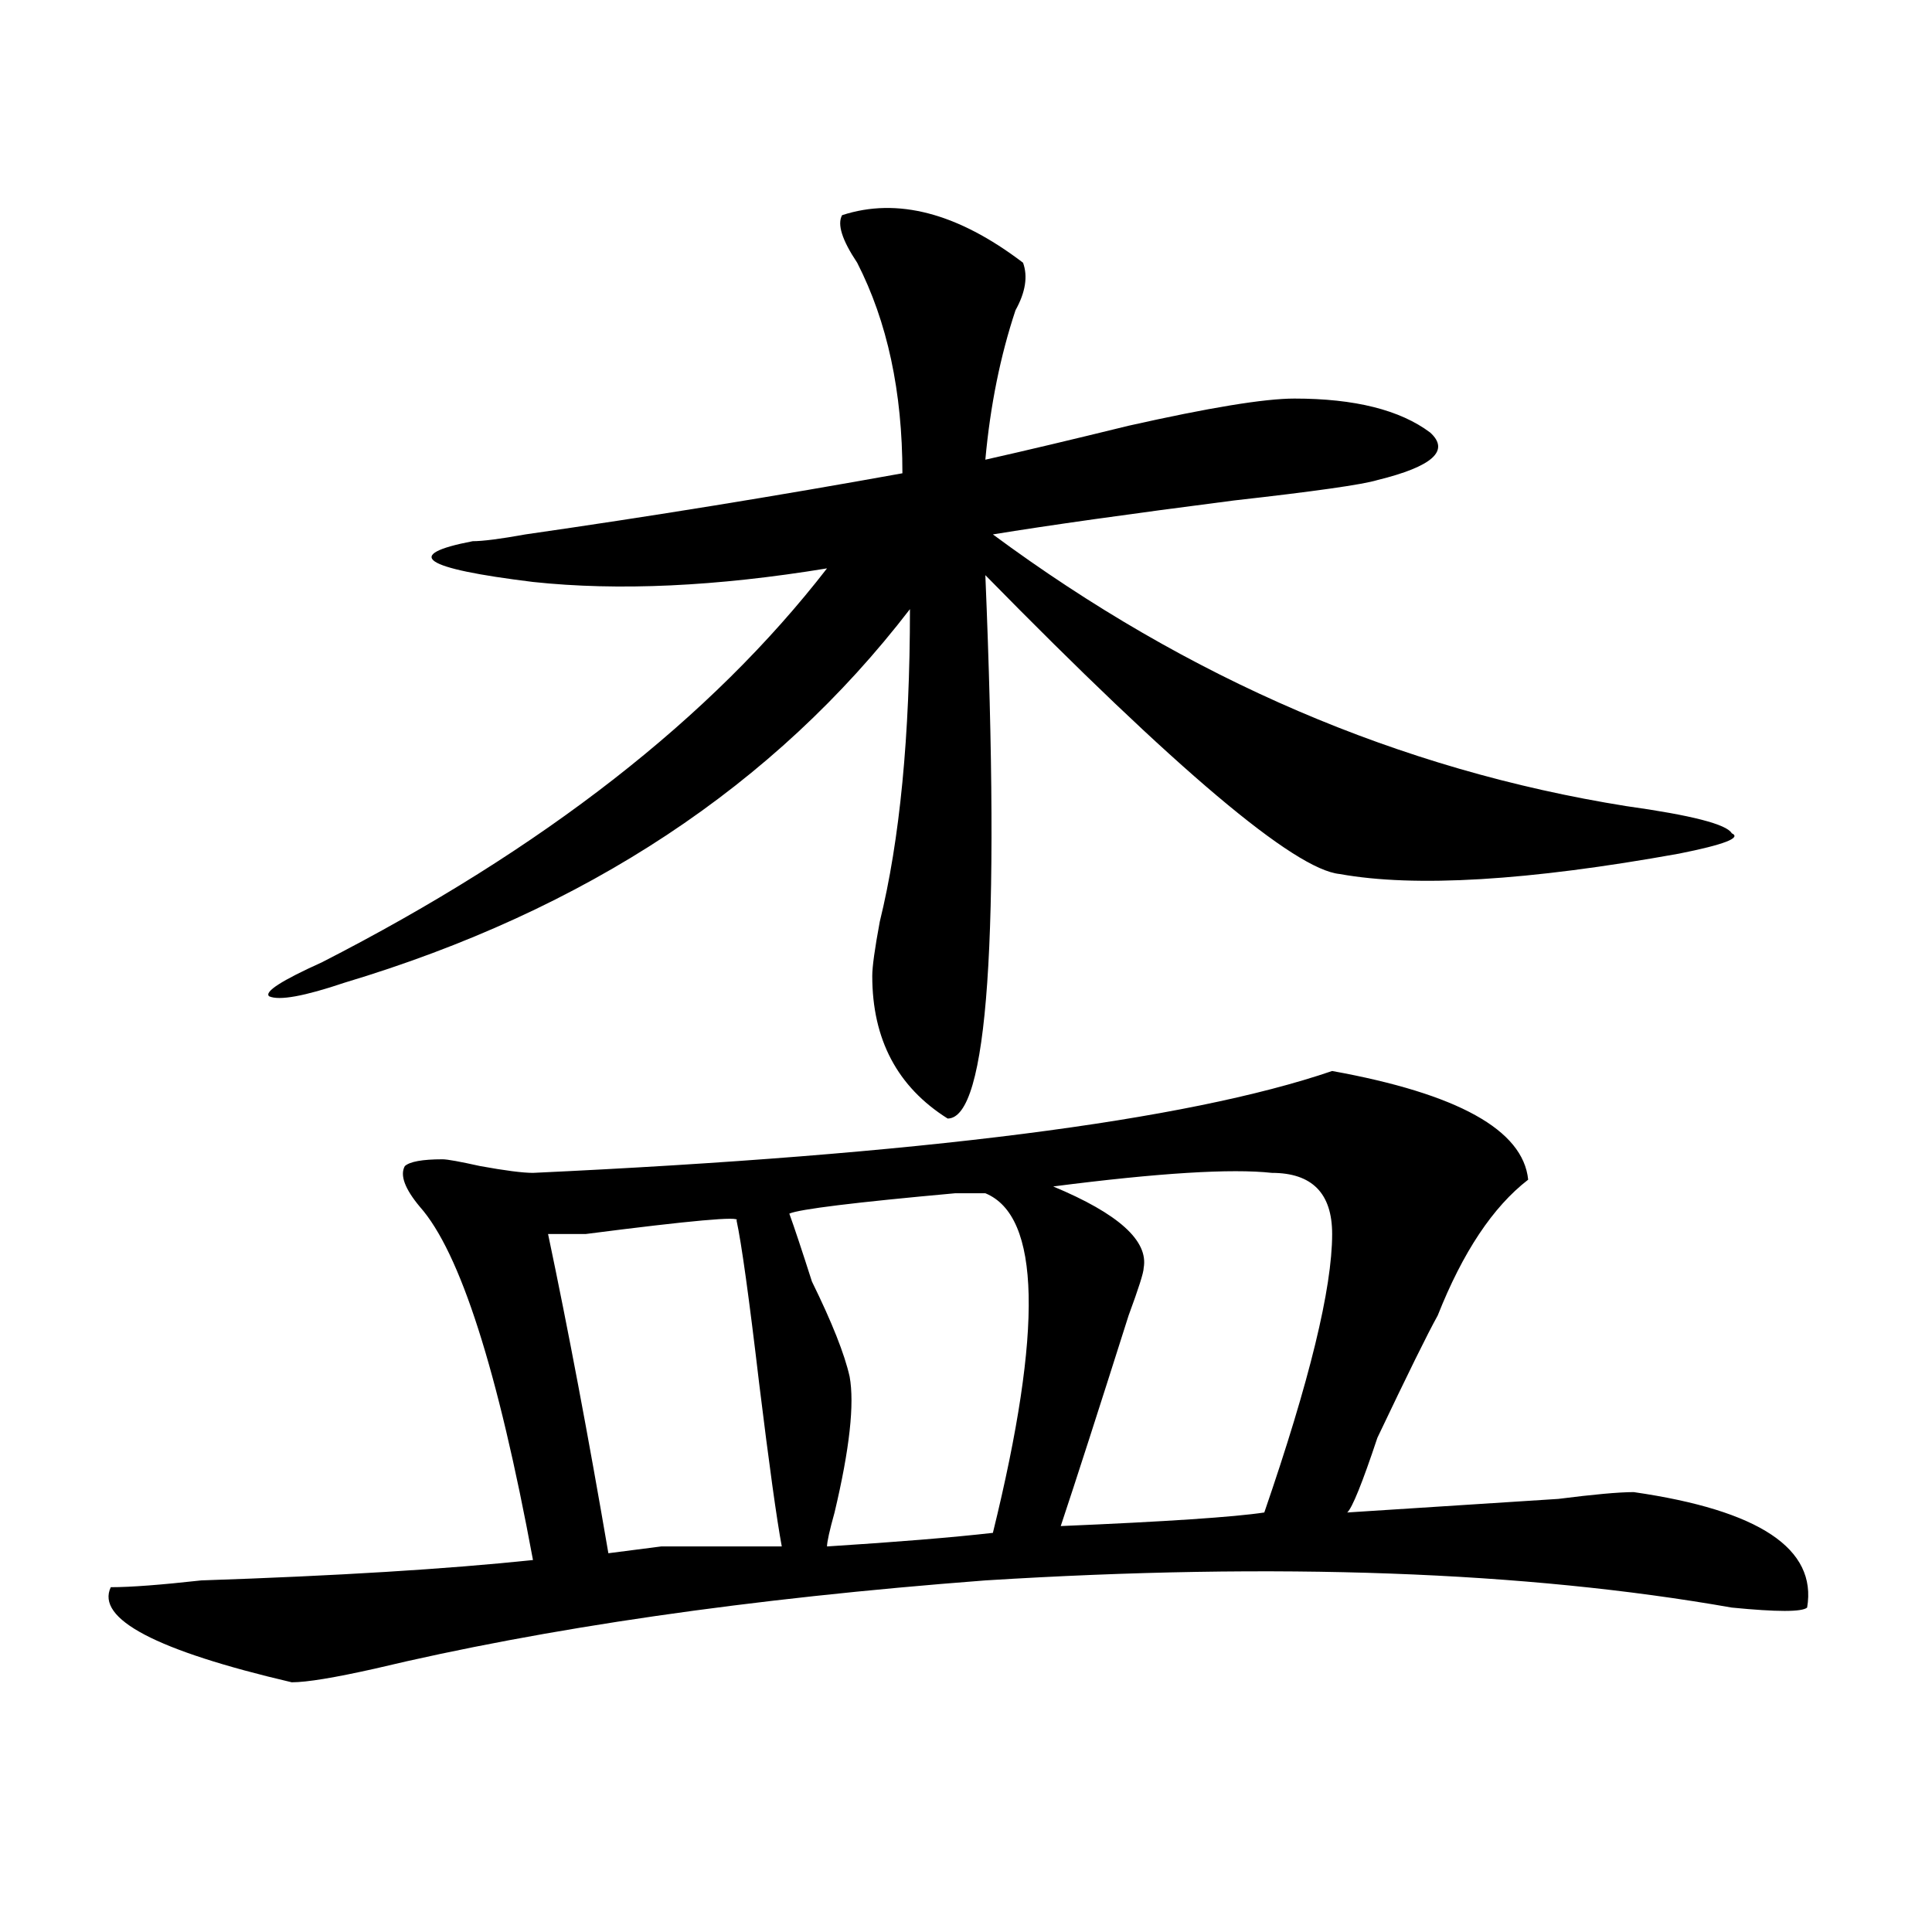
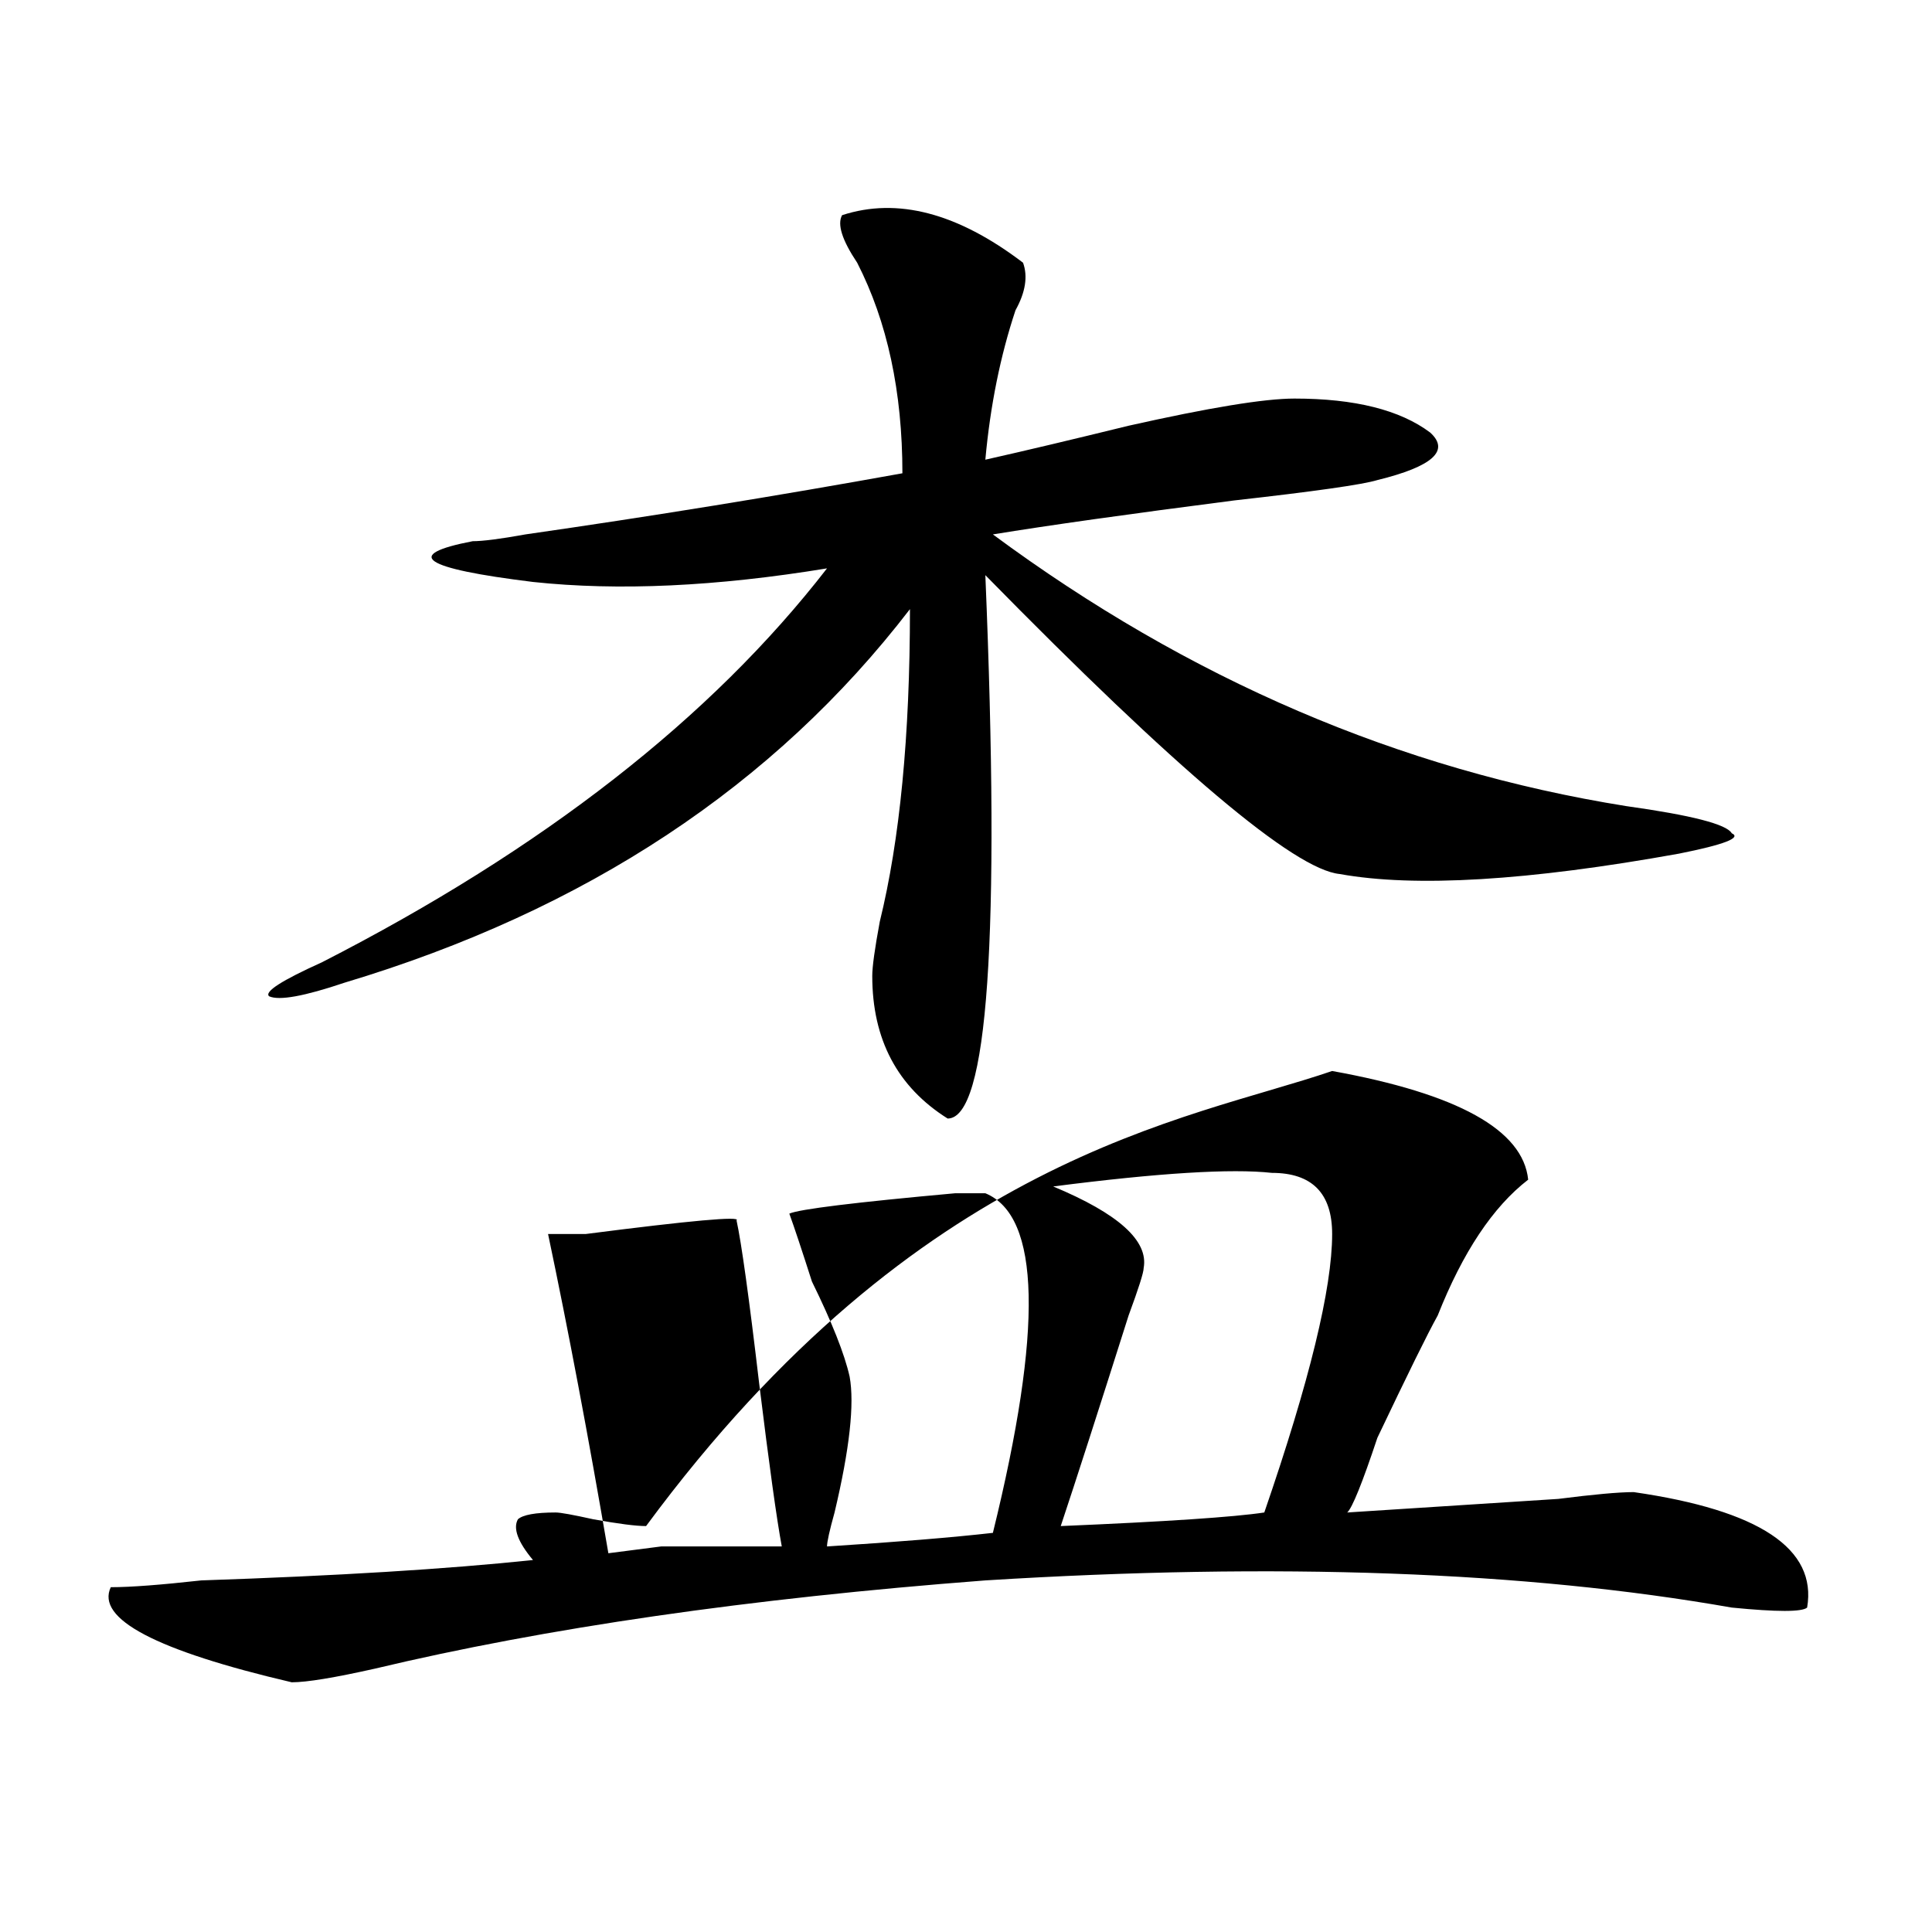
<svg xmlns="http://www.w3.org/2000/svg" version="1.1" id="图层_1" x="0px" y="0px" width="1000px" height="1000px" viewBox="0 0 1000 1000" enable-background="new 0 0 1000 1000" xml:space="preserve">
-   <path d="M689.52,554.344c64.998,11.756,98.839,30.487,101.461,56.25c-18.231,14.063-33.841,37.519-46.828,70.313  c-5.244,9.394-15.609,30.487-31.219,63.281c-7.805,23.456-13.049,36.365-15.609,38.672c36.401-2.307,72.803-4.669,109.266-7.031  c18.17-2.307,31.219-3.516,39.023-3.516c64.998,9.394,94.937,29.278,89.754,59.766c-2.622,2.307-15.609,2.307-39.023,0  c-106.705-18.787-235.482-23.456-386.332-14.063c-122.314,9.338-227.678,24.609-316.09,45.703  c-20.854,4.669-35.121,7.031-42.926,7.031C80.754,854.325,49.535,837.9,57.34,821.531c10.365,0,25.975-1.209,46.828-3.516  c70.242-2.362,127.436-5.878,171.703-10.547c-18.231-98.438-37.743-159.356-58.535-182.813c-7.805-9.338-10.427-16.369-7.805-21.094  c2.561-2.307,9.085-3.516,19.512-3.516c2.561,0,9.085,1.209,19.512,3.516c12.987,2.362,22.072,3.516,27.316,3.516  C476.171,597.74,614.033,580.162,689.52,554.344z M435.867,111.375c28.597-9.338,59.815-1.153,93.656,24.609  c2.561,7.031,1.28,15.271-3.902,24.609c-7.805,23.456-13.049,49.219-15.609,77.344c20.792-4.669,45.486-10.547,74.145-17.578  c41.584-9.338,70.242-14.063,85.852-14.063c31.219,0,54.633,5.878,70.242,17.578c10.365,9.394,1.28,17.578-27.316,24.609  c-7.805,2.362-32.561,5.878-74.145,10.547c-54.633,7.031-96.278,12.909-124.875,17.578  c101.461,75.037,210.727,121.894,327.797,140.625c33.779,4.725,52.011,9.394,54.633,14.063c5.183,2.362-3.902,5.878-27.316,10.547  c-78.047,14.063-136.582,17.578-175.605,10.547c-23.414-2.307-84.571-53.888-183.41-154.688  c7.805,187.537,1.28,281.25-19.512,281.25c-26.036-16.369-39.023-40.979-39.023-73.828c0-4.669,1.28-14.063,3.902-28.125  c10.365-42.188,15.609-96.075,15.609-161.719c-70.242,91.406-167.801,155.896-292.676,193.359  c-20.854,7.031-33.841,9.394-39.023,7.031c-2.622-2.307,6.463-8.185,27.316-17.578c114.448-58.557,201.58-126.563,261.457-203.906  c-57.255,9.394-107.985,11.756-152.191,7.031c-57.255-7.031-67.682-14.063-31.219-21.094c5.183,0,14.268-1.153,27.316-3.516  c64.998-9.338,130.058-19.885,195.117-31.641c0-42.188-7.805-78.497-23.414-108.984C435.867,124.284,433.245,116.1,435.867,111.375z   M381.234,631.688c2.561-2.307-23.414,0-78.047,7.031h-19.512c10.365,49.219,20.792,104.315,31.219,165.234l27.316-3.516  c36.401,0,57.193,0,62.438,0c-2.622-14.063-6.524-42.188-11.707-84.375C387.697,671.568,383.795,643.443,381.234,631.688z   M510.012,617.625h-15.609c-52.072,4.725-80.669,8.24-85.852,10.547c2.561,7.031,6.463,18.787,11.707,35.156  c10.365,21.094,16.89,37.519,19.512,49.219c2.561,14.063,0,37.519-7.805,70.313c-2.622,9.394-3.902,15.271-3.902,17.578  c36.401-2.307,64.998-4.669,85.852-7.031C539.889,687.938,538.608,629.381,510.012,617.625z M658.301,607.078  c-20.854-2.307-58.535,0-113.168,7.031c33.779,14.063,49.389,28.125,46.828,42.188c0,2.362-2.622,10.547-7.805,24.609  c-15.609,49.219-27.316,85.584-35.121,108.984c54.633-2.307,89.754-4.669,105.363-7.031c23.414-67.95,35.121-116.016,35.121-144.141  C689.52,617.625,679.093,607.078,658.301,607.078z" />
+   <path d="M689.52,554.344c64.998,11.756,98.839,30.487,101.461,56.25c-18.231,14.063-33.841,37.519-46.828,70.313  c-5.244,9.394-15.609,30.487-31.219,63.281c-7.805,23.456-13.049,36.365-15.609,38.672c36.401-2.307,72.803-4.669,109.266-7.031  c18.17-2.307,31.219-3.516,39.023-3.516c64.998,9.394,94.937,29.278,89.754,59.766c-2.622,2.307-15.609,2.307-39.023,0  c-106.705-18.787-235.482-23.456-386.332-14.063c-122.314,9.338-227.678,24.609-316.09,45.703  c-20.854,4.669-35.121,7.031-42.926,7.031C80.754,854.325,49.535,837.9,57.34,821.531c10.365,0,25.975-1.209,46.828-3.516  c70.242-2.362,127.436-5.878,171.703-10.547c-7.805-9.338-10.427-16.369-7.805-21.094  c2.561-2.307,9.085-3.516,19.512-3.516c2.561,0,9.085,1.209,19.512,3.516c12.987,2.362,22.072,3.516,27.316,3.516  C476.171,597.74,614.033,580.162,689.52,554.344z M435.867,111.375c28.597-9.338,59.815-1.153,93.656,24.609  c2.561,7.031,1.28,15.271-3.902,24.609c-7.805,23.456-13.049,49.219-15.609,77.344c20.792-4.669,45.486-10.547,74.145-17.578  c41.584-9.338,70.242-14.063,85.852-14.063c31.219,0,54.633,5.878,70.242,17.578c10.365,9.394,1.28,17.578-27.316,24.609  c-7.805,2.362-32.561,5.878-74.145,10.547c-54.633,7.031-96.278,12.909-124.875,17.578  c101.461,75.037,210.727,121.894,327.797,140.625c33.779,4.725,52.011,9.394,54.633,14.063c5.183,2.362-3.902,5.878-27.316,10.547  c-78.047,14.063-136.582,17.578-175.605,10.547c-23.414-2.307-84.571-53.888-183.41-154.688  c7.805,187.537,1.28,281.25-19.512,281.25c-26.036-16.369-39.023-40.979-39.023-73.828c0-4.669,1.28-14.063,3.902-28.125  c10.365-42.188,15.609-96.075,15.609-161.719c-70.242,91.406-167.801,155.896-292.676,193.359  c-20.854,7.031-33.841,9.394-39.023,7.031c-2.622-2.307,6.463-8.185,27.316-17.578c114.448-58.557,201.58-126.563,261.457-203.906  c-57.255,9.394-107.985,11.756-152.191,7.031c-57.255-7.031-67.682-14.063-31.219-21.094c5.183,0,14.268-1.153,27.316-3.516  c64.998-9.338,130.058-19.885,195.117-31.641c0-42.188-7.805-78.497-23.414-108.984C435.867,124.284,433.245,116.1,435.867,111.375z   M381.234,631.688c2.561-2.307-23.414,0-78.047,7.031h-19.512c10.365,49.219,20.792,104.315,31.219,165.234l27.316-3.516  c36.401,0,57.193,0,62.438,0c-2.622-14.063-6.524-42.188-11.707-84.375C387.697,671.568,383.795,643.443,381.234,631.688z   M510.012,617.625h-15.609c-52.072,4.725-80.669,8.24-85.852,10.547c2.561,7.031,6.463,18.787,11.707,35.156  c10.365,21.094,16.89,37.519,19.512,49.219c2.561,14.063,0,37.519-7.805,70.313c-2.622,9.394-3.902,15.271-3.902,17.578  c36.401-2.307,64.998-4.669,85.852-7.031C539.889,687.938,538.608,629.381,510.012,617.625z M658.301,607.078  c-20.854-2.307-58.535,0-113.168,7.031c33.779,14.063,49.389,28.125,46.828,42.188c0,2.362-2.622,10.547-7.805,24.609  c-15.609,49.219-27.316,85.584-35.121,108.984c54.633-2.307,89.754-4.669,105.363-7.031c23.414-67.95,35.121-116.016,35.121-144.141  C689.52,617.625,679.093,607.078,658.301,607.078z" />
</svg>